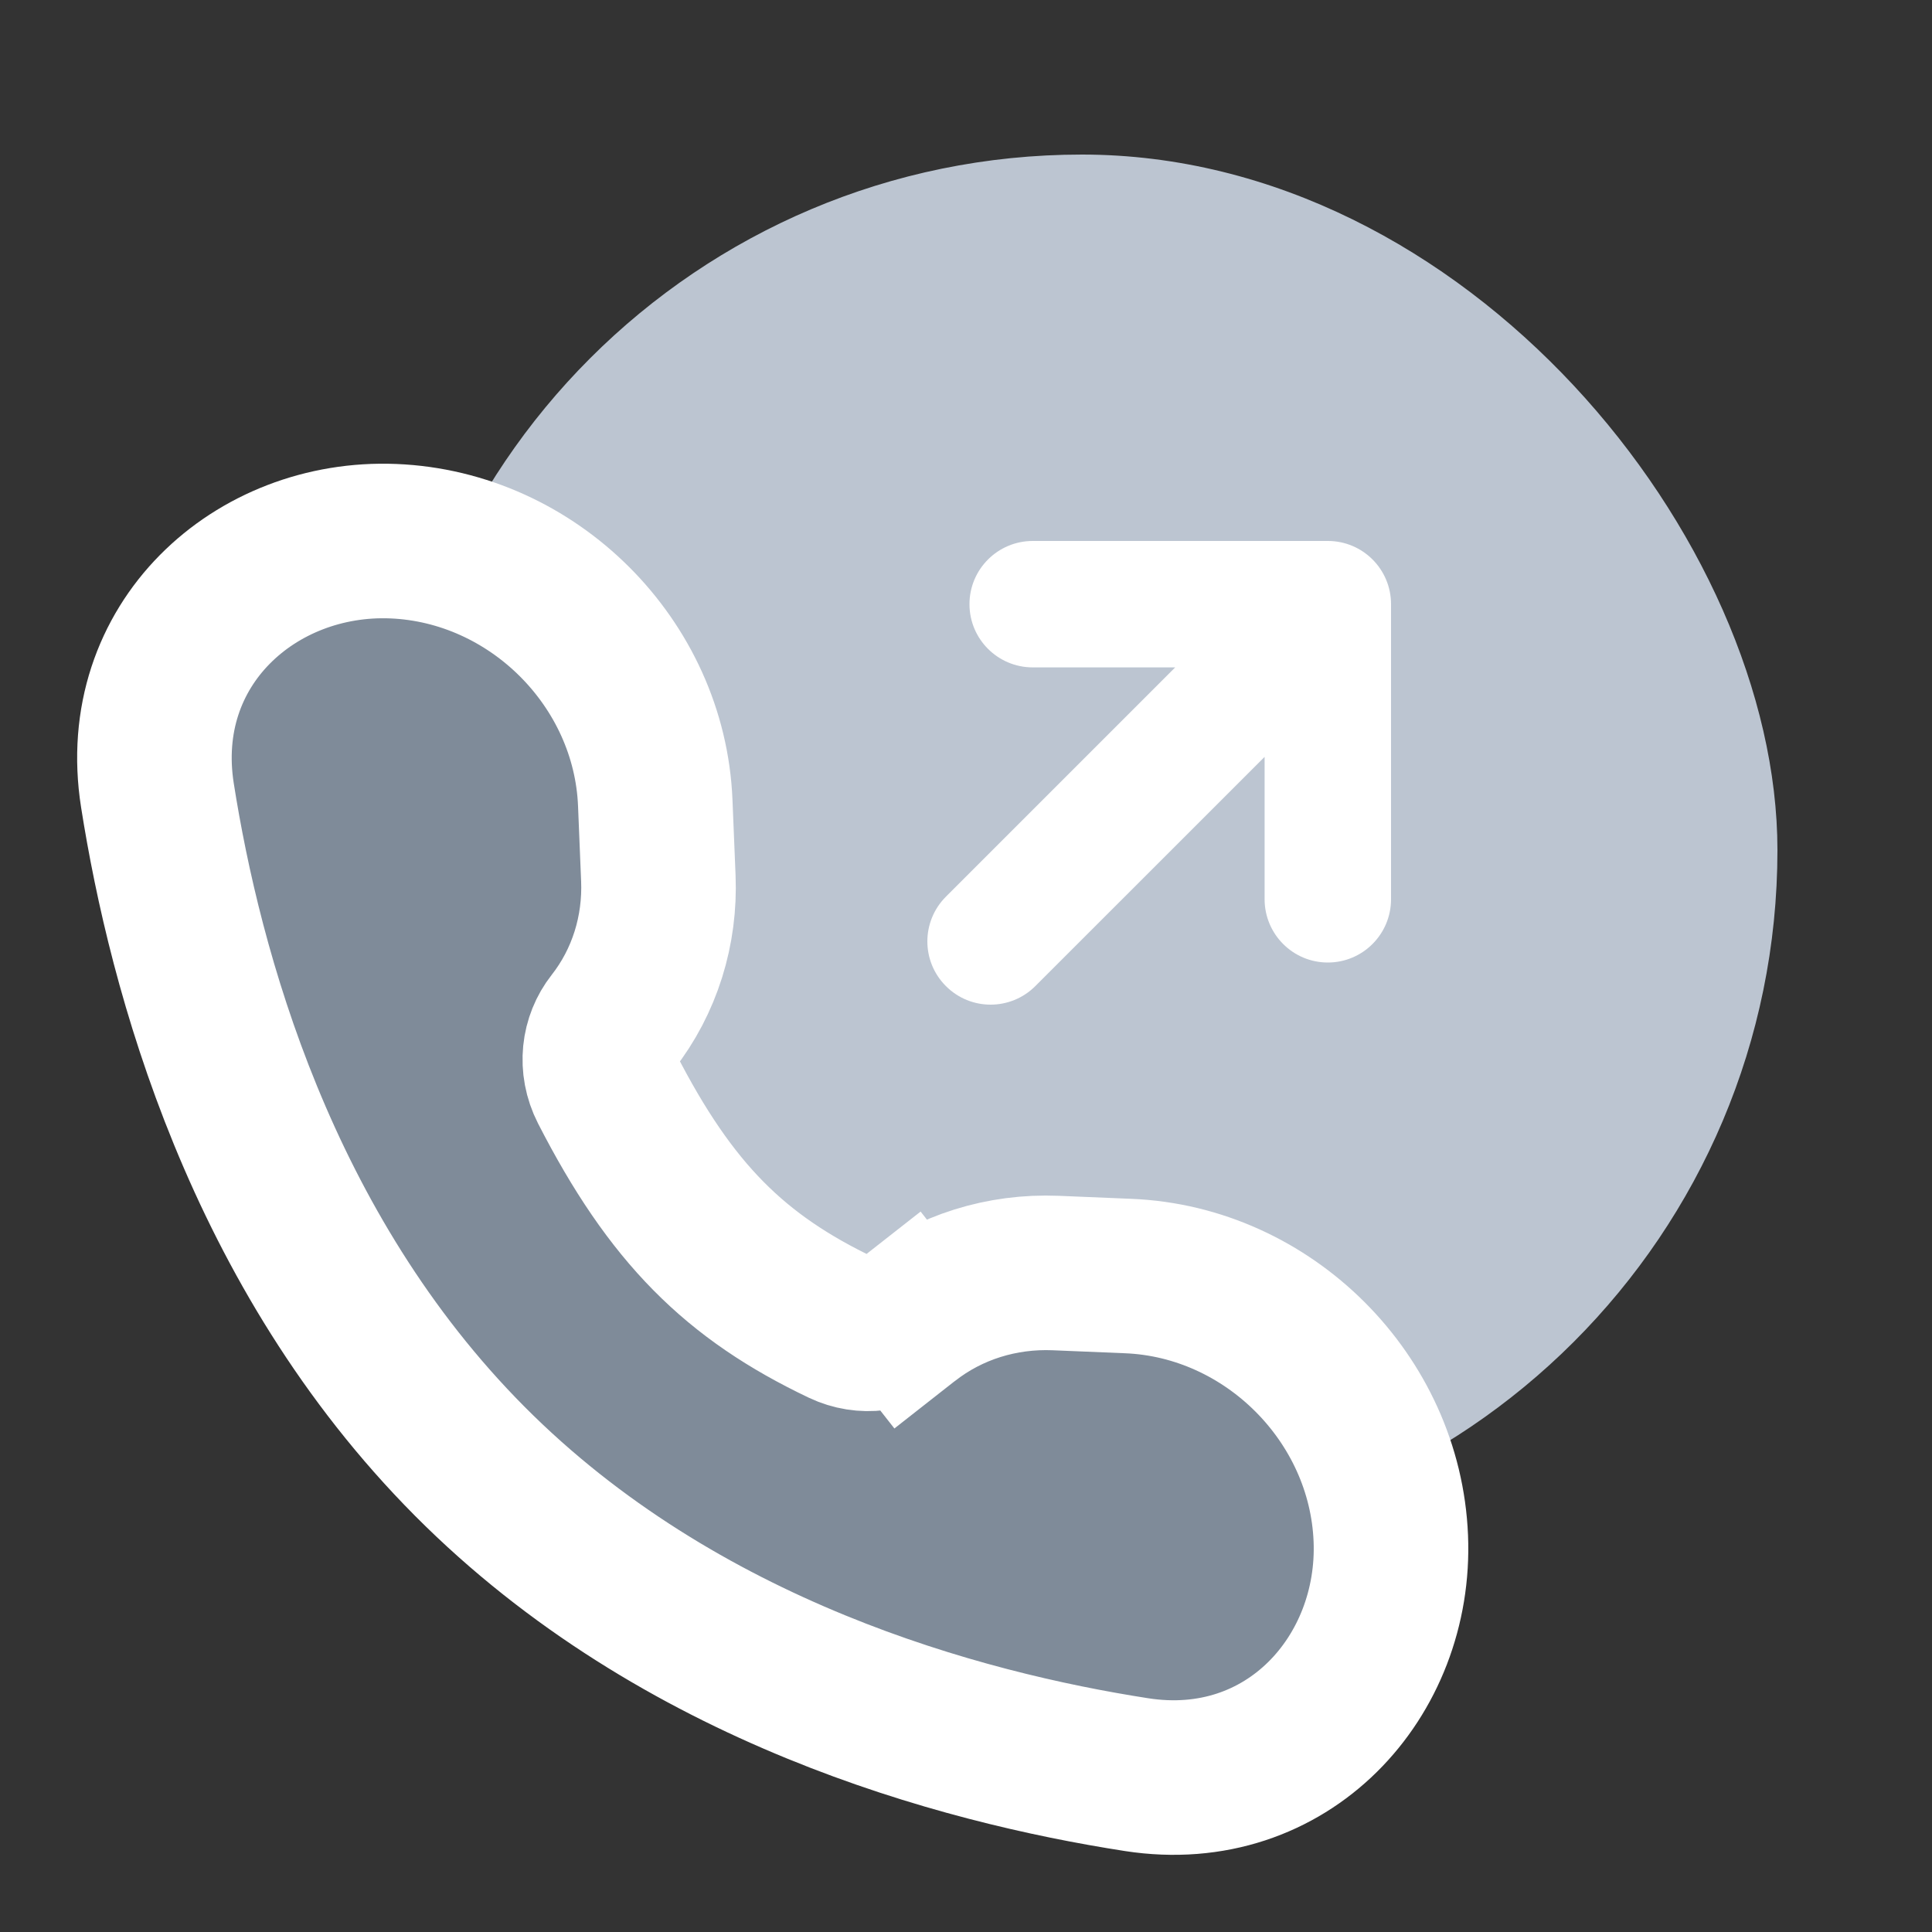
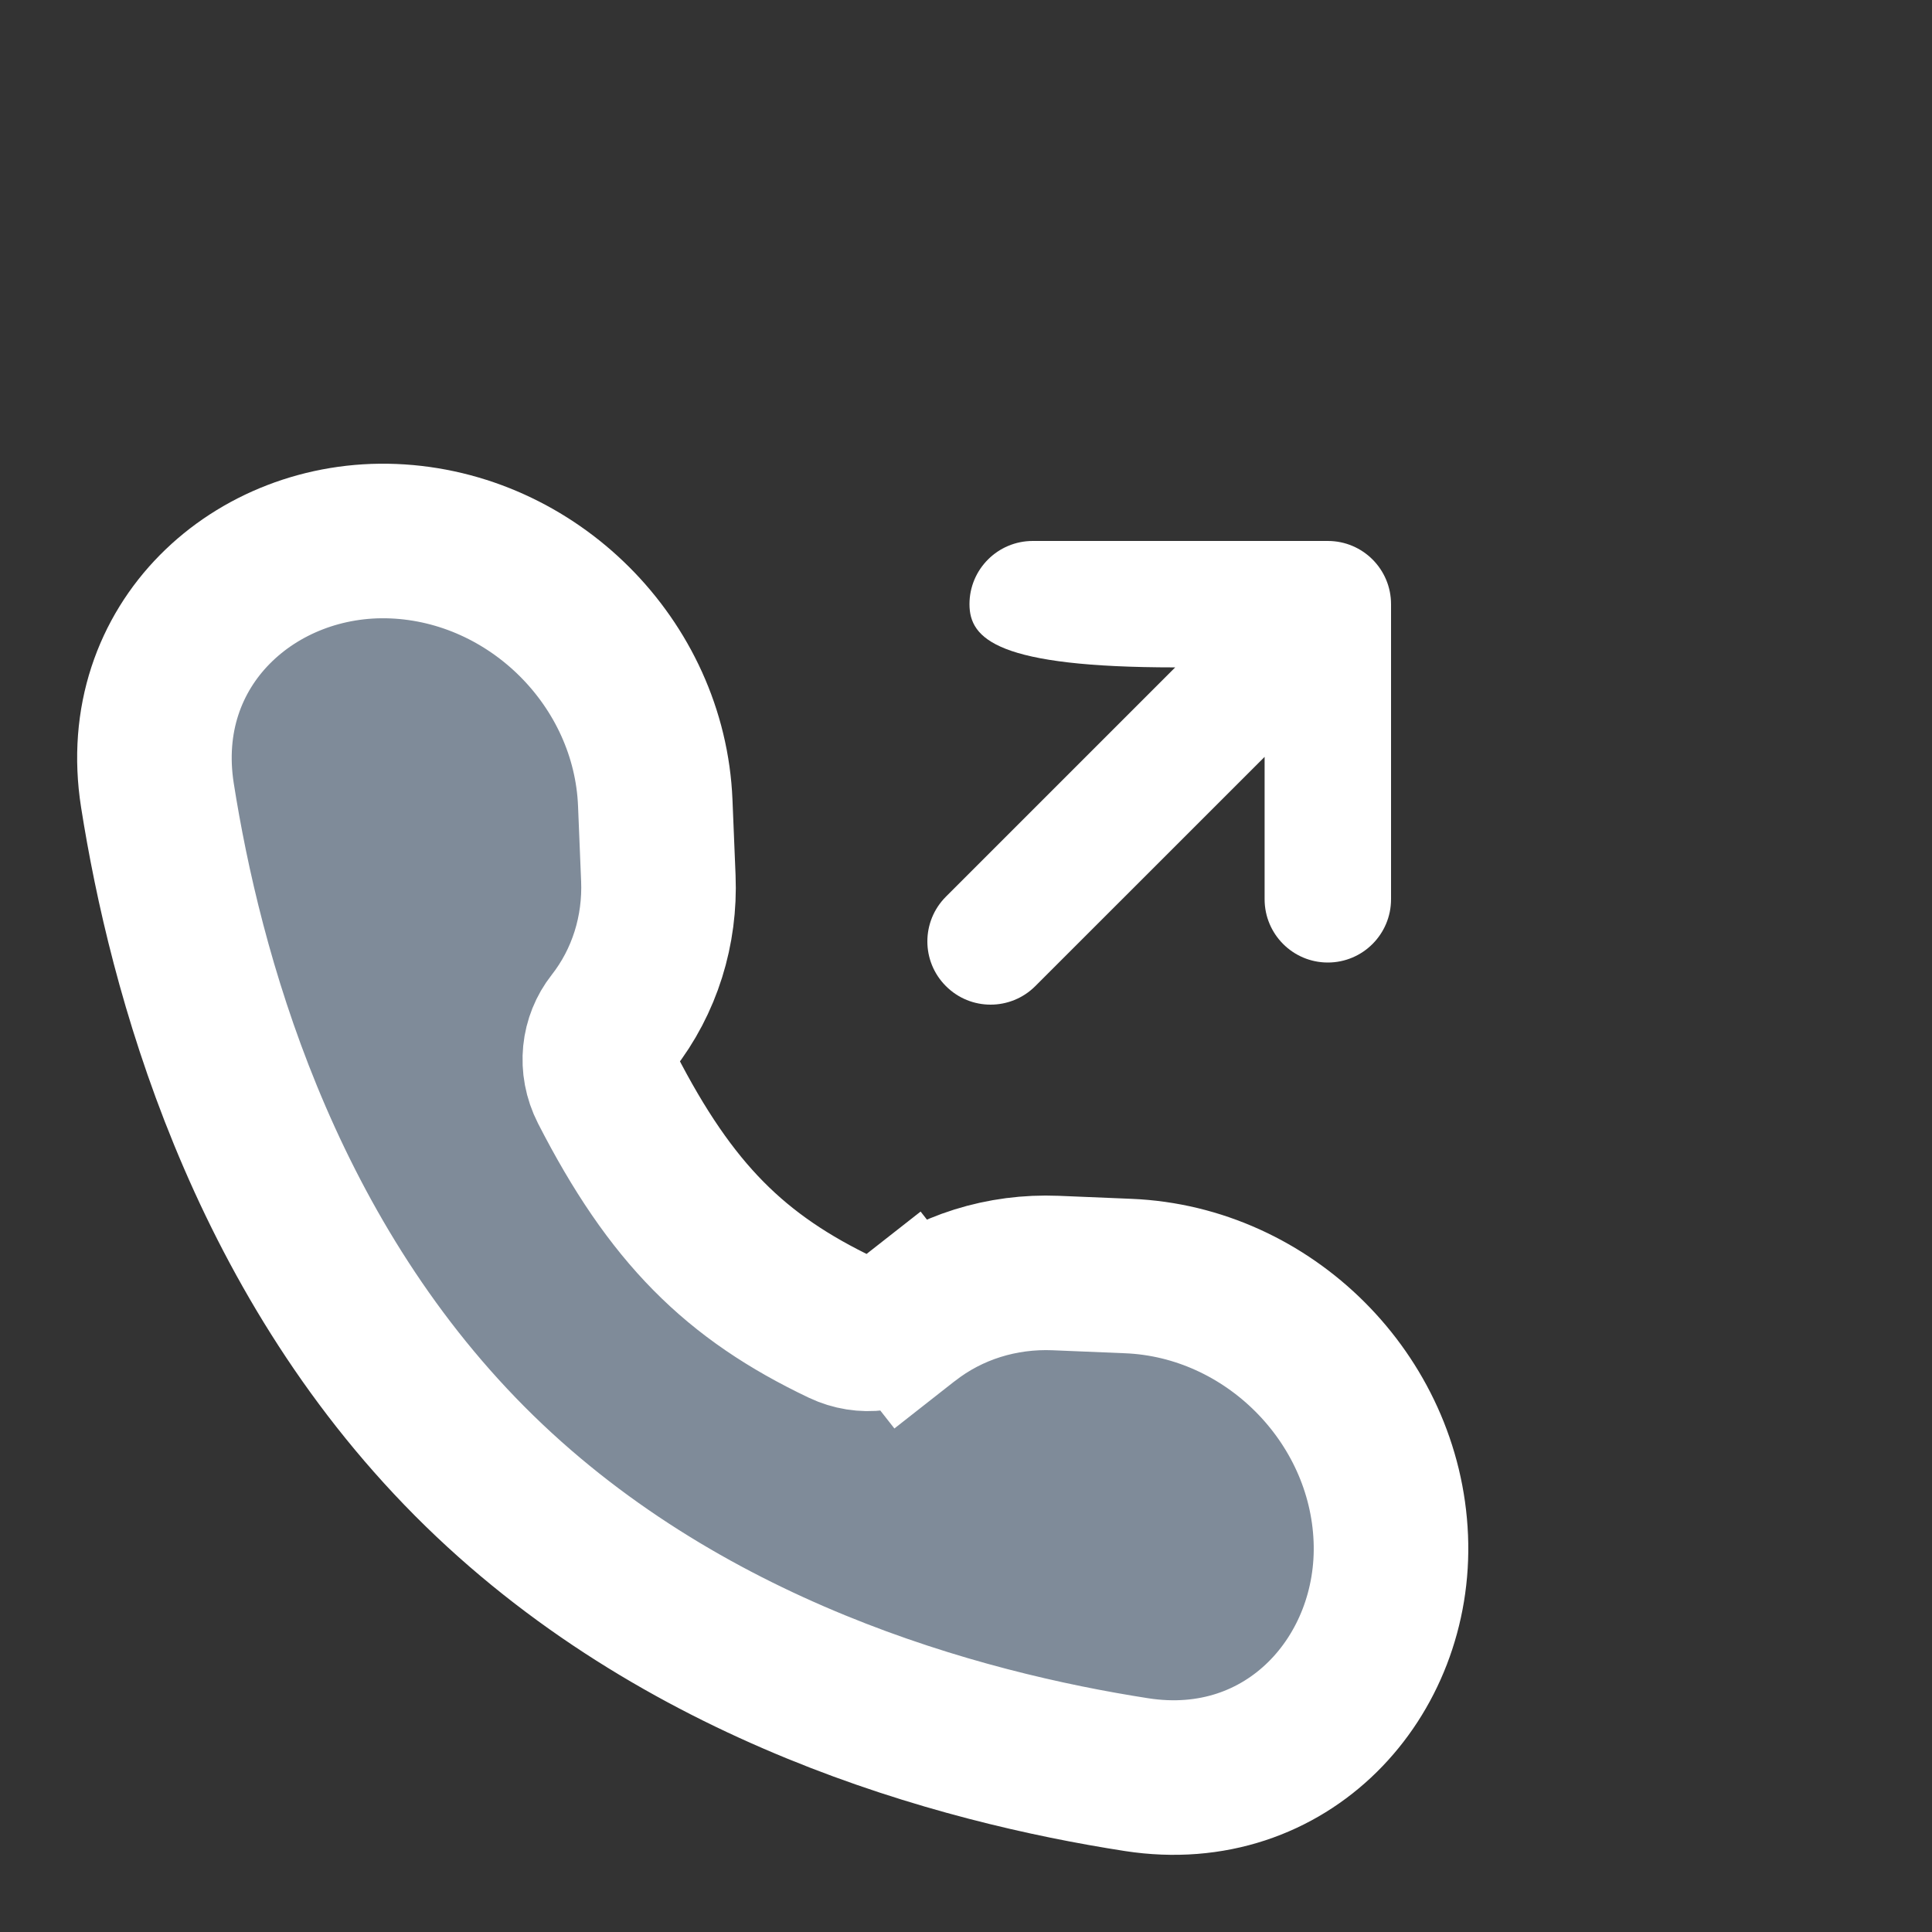
<svg xmlns="http://www.w3.org/2000/svg" width="25" height="25" viewBox="0 0 25 25" fill="none">
  <rect x="0" y="0" width="25" height="25" fill="#333333" stroke="none" />
-   <rect x="5" y="2" width="18" height="18" rx="9" fill="#BCC5D1" />
-   <path fill-rule="evenodd" clip-rule="evenodd" d="M17.182 7C17.634 7 18 7.366 18 7.818V11.636C18 12.088 17.634 12.455 17.182 12.455C16.73 12.455 16.364 12.088 16.364 11.636V9.794L13.397 12.76C13.077 13.08 12.559 13.08 12.24 12.76C11.92 12.441 11.92 11.923 12.24 11.603L15.207 8.636H13.364C12.912 8.636 12.545 8.27 12.545 7.818C12.545 7.366 12.912 7 13.364 7H17.182Z" fill="white" />
+   <path fill-rule="evenodd" clip-rule="evenodd" d="M17.182 7C17.634 7 18 7.366 18 7.818V11.636C18 12.088 17.634 12.455 17.182 12.455C16.73 12.455 16.364 12.088 16.364 11.636V9.794L13.397 12.76C13.077 13.08 12.559 13.08 12.24 12.76C11.92 12.441 11.92 11.923 12.24 11.603L15.207 8.636C12.912 8.636 12.545 8.27 12.545 7.818C12.545 7.366 12.912 7 13.364 7H17.182Z" fill="white" />
  <path d="M10.895 17.183L10.895 17.183C9.513 16.525 8.682 15.701 7.853 14.083L7.853 14.083C7.702 13.787 7.746 13.46 7.927 13.23C8.344 12.698 8.546 12.037 8.519 11.365L8.519 11.365L8.479 10.389C8.479 10.389 8.479 10.389 8.479 10.389C8.405 8.58 6.899 7.077 5.09 7.003C3.308 6.93 1.729 8.334 2.037 10.291L2.037 10.291C2.395 12.565 3.37 16.185 6.078 18.908C8.792 21.637 12.427 22.61 14.708 22.964C16.666 23.267 18.07 21.689 17.997 19.906C17.923 18.093 16.413 16.586 14.6 16.512L13.66 16.473C12.969 16.445 12.29 16.652 11.743 17.081L12.36 17.867L11.743 17.081C11.498 17.273 11.175 17.316 10.895 17.183Z" fill="#7F8B99" stroke="white" stroke-width="2" />
</svg>